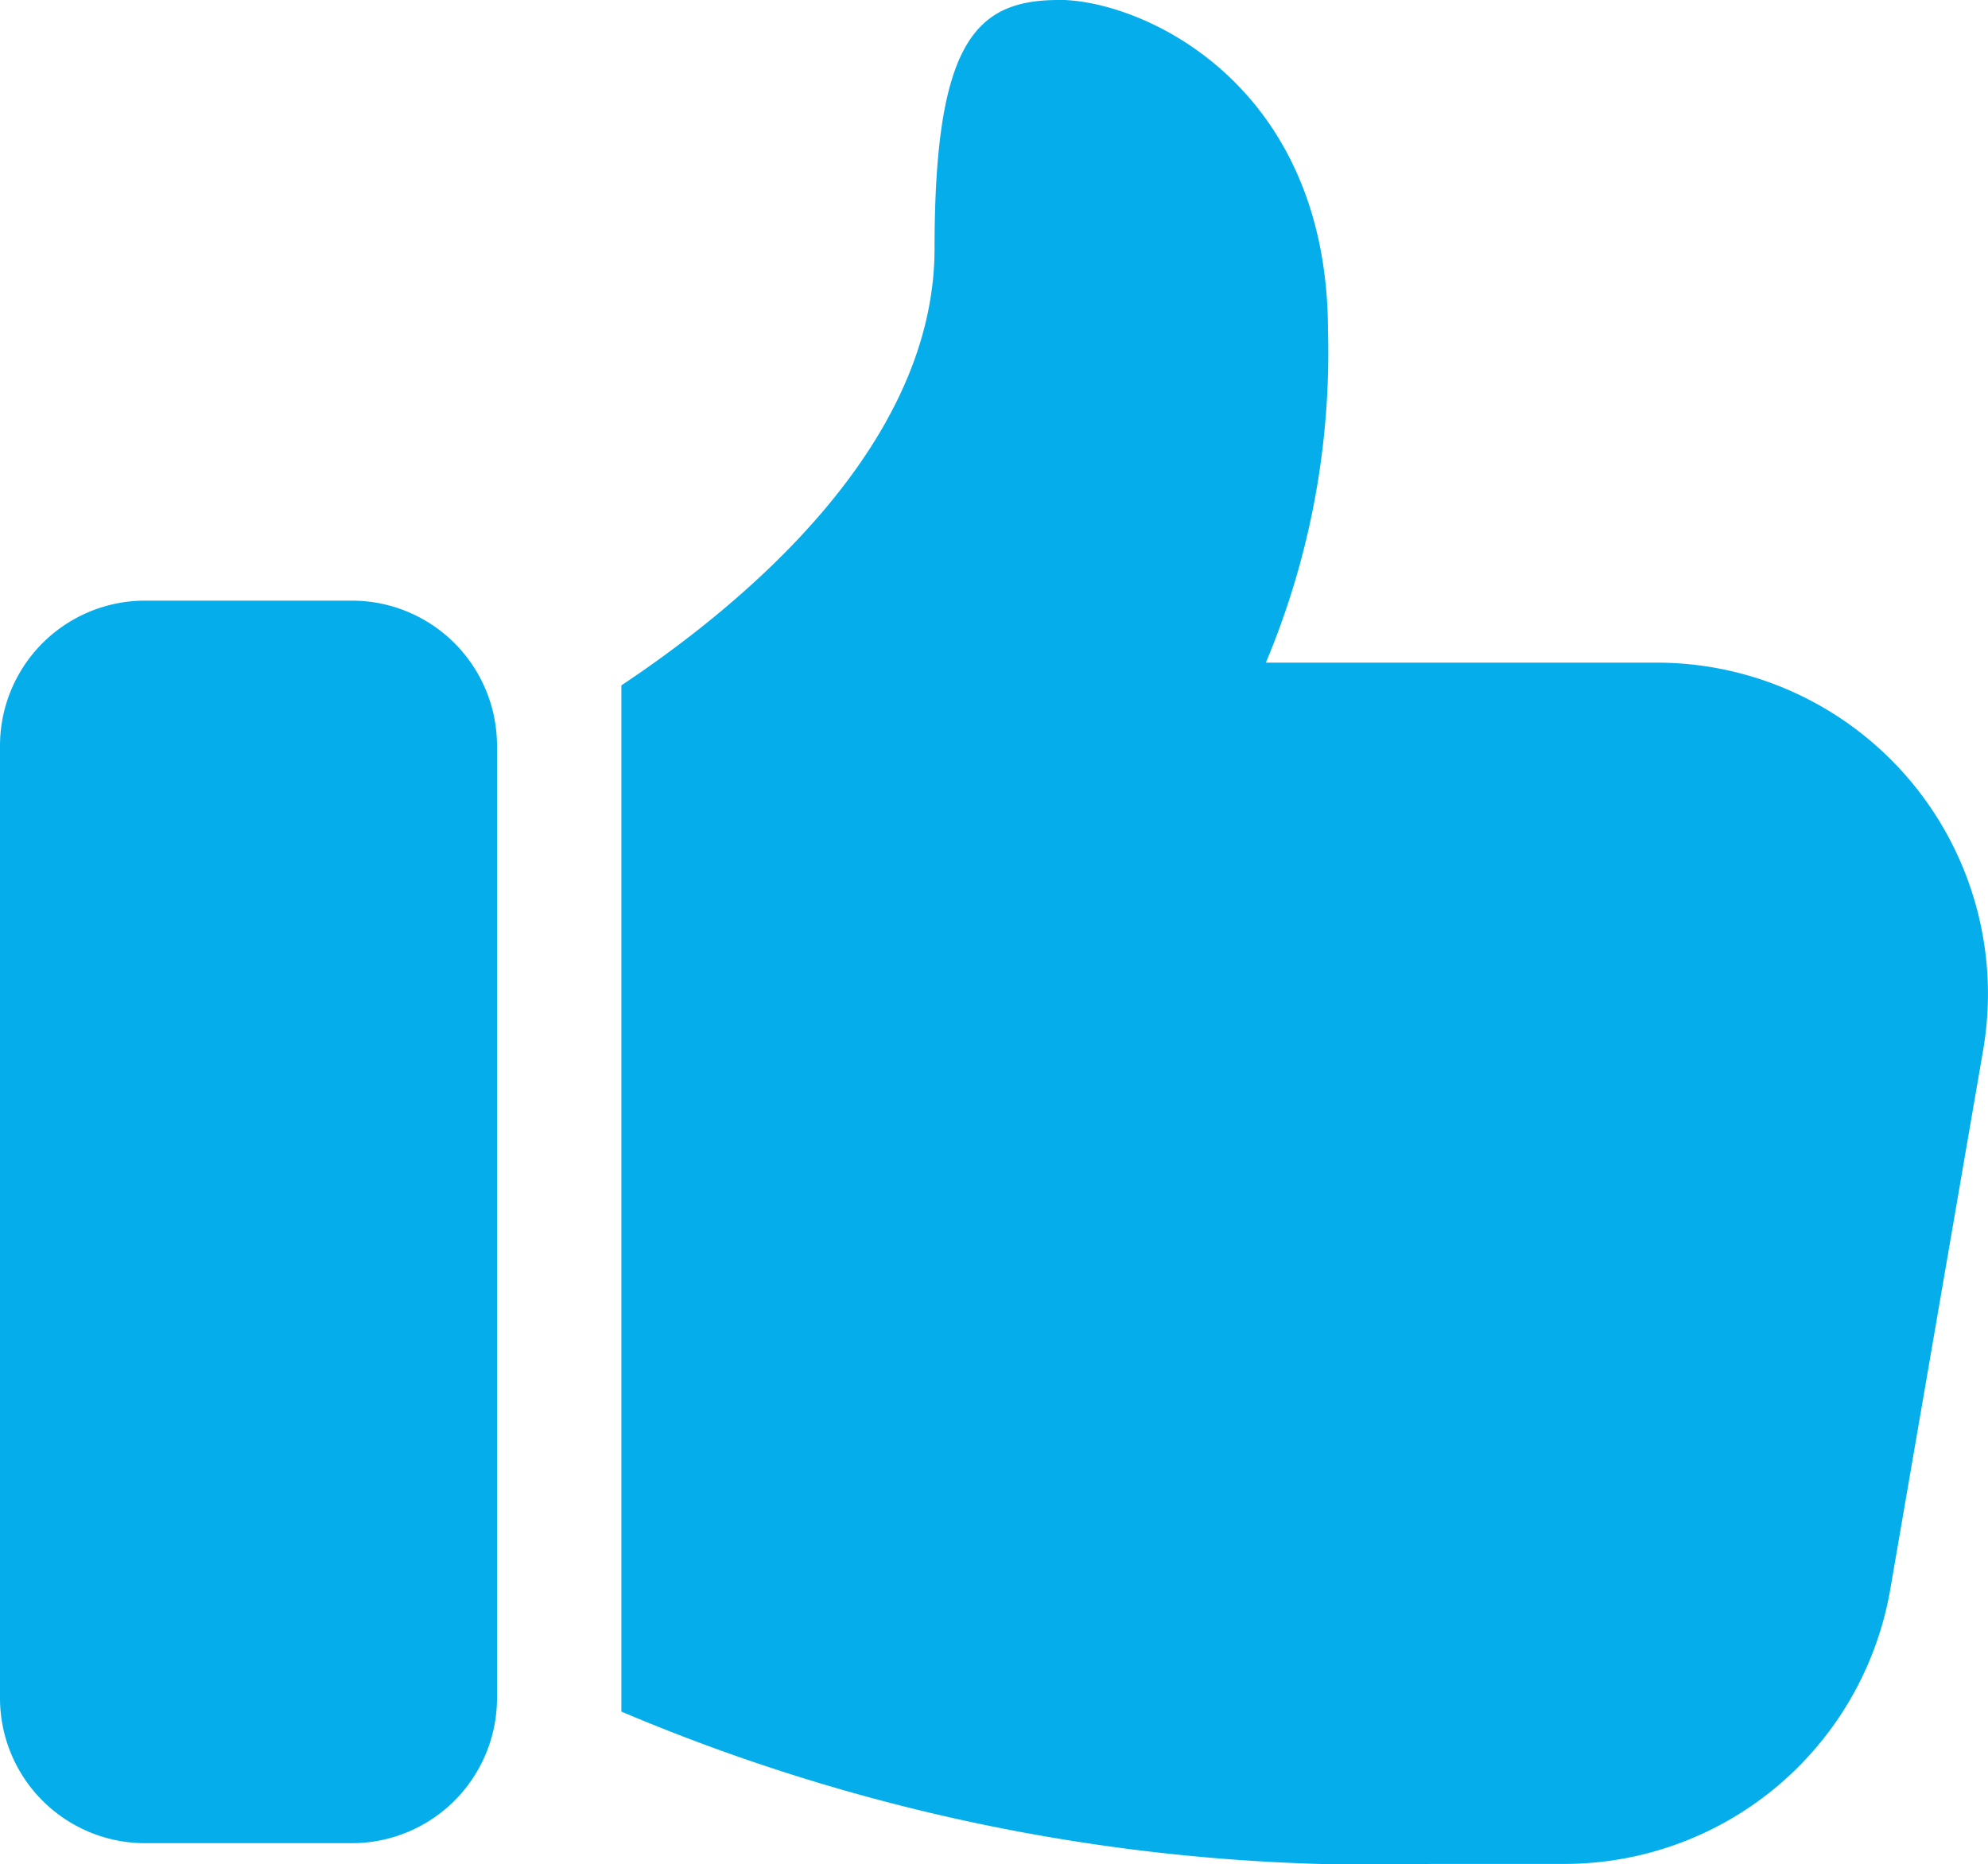
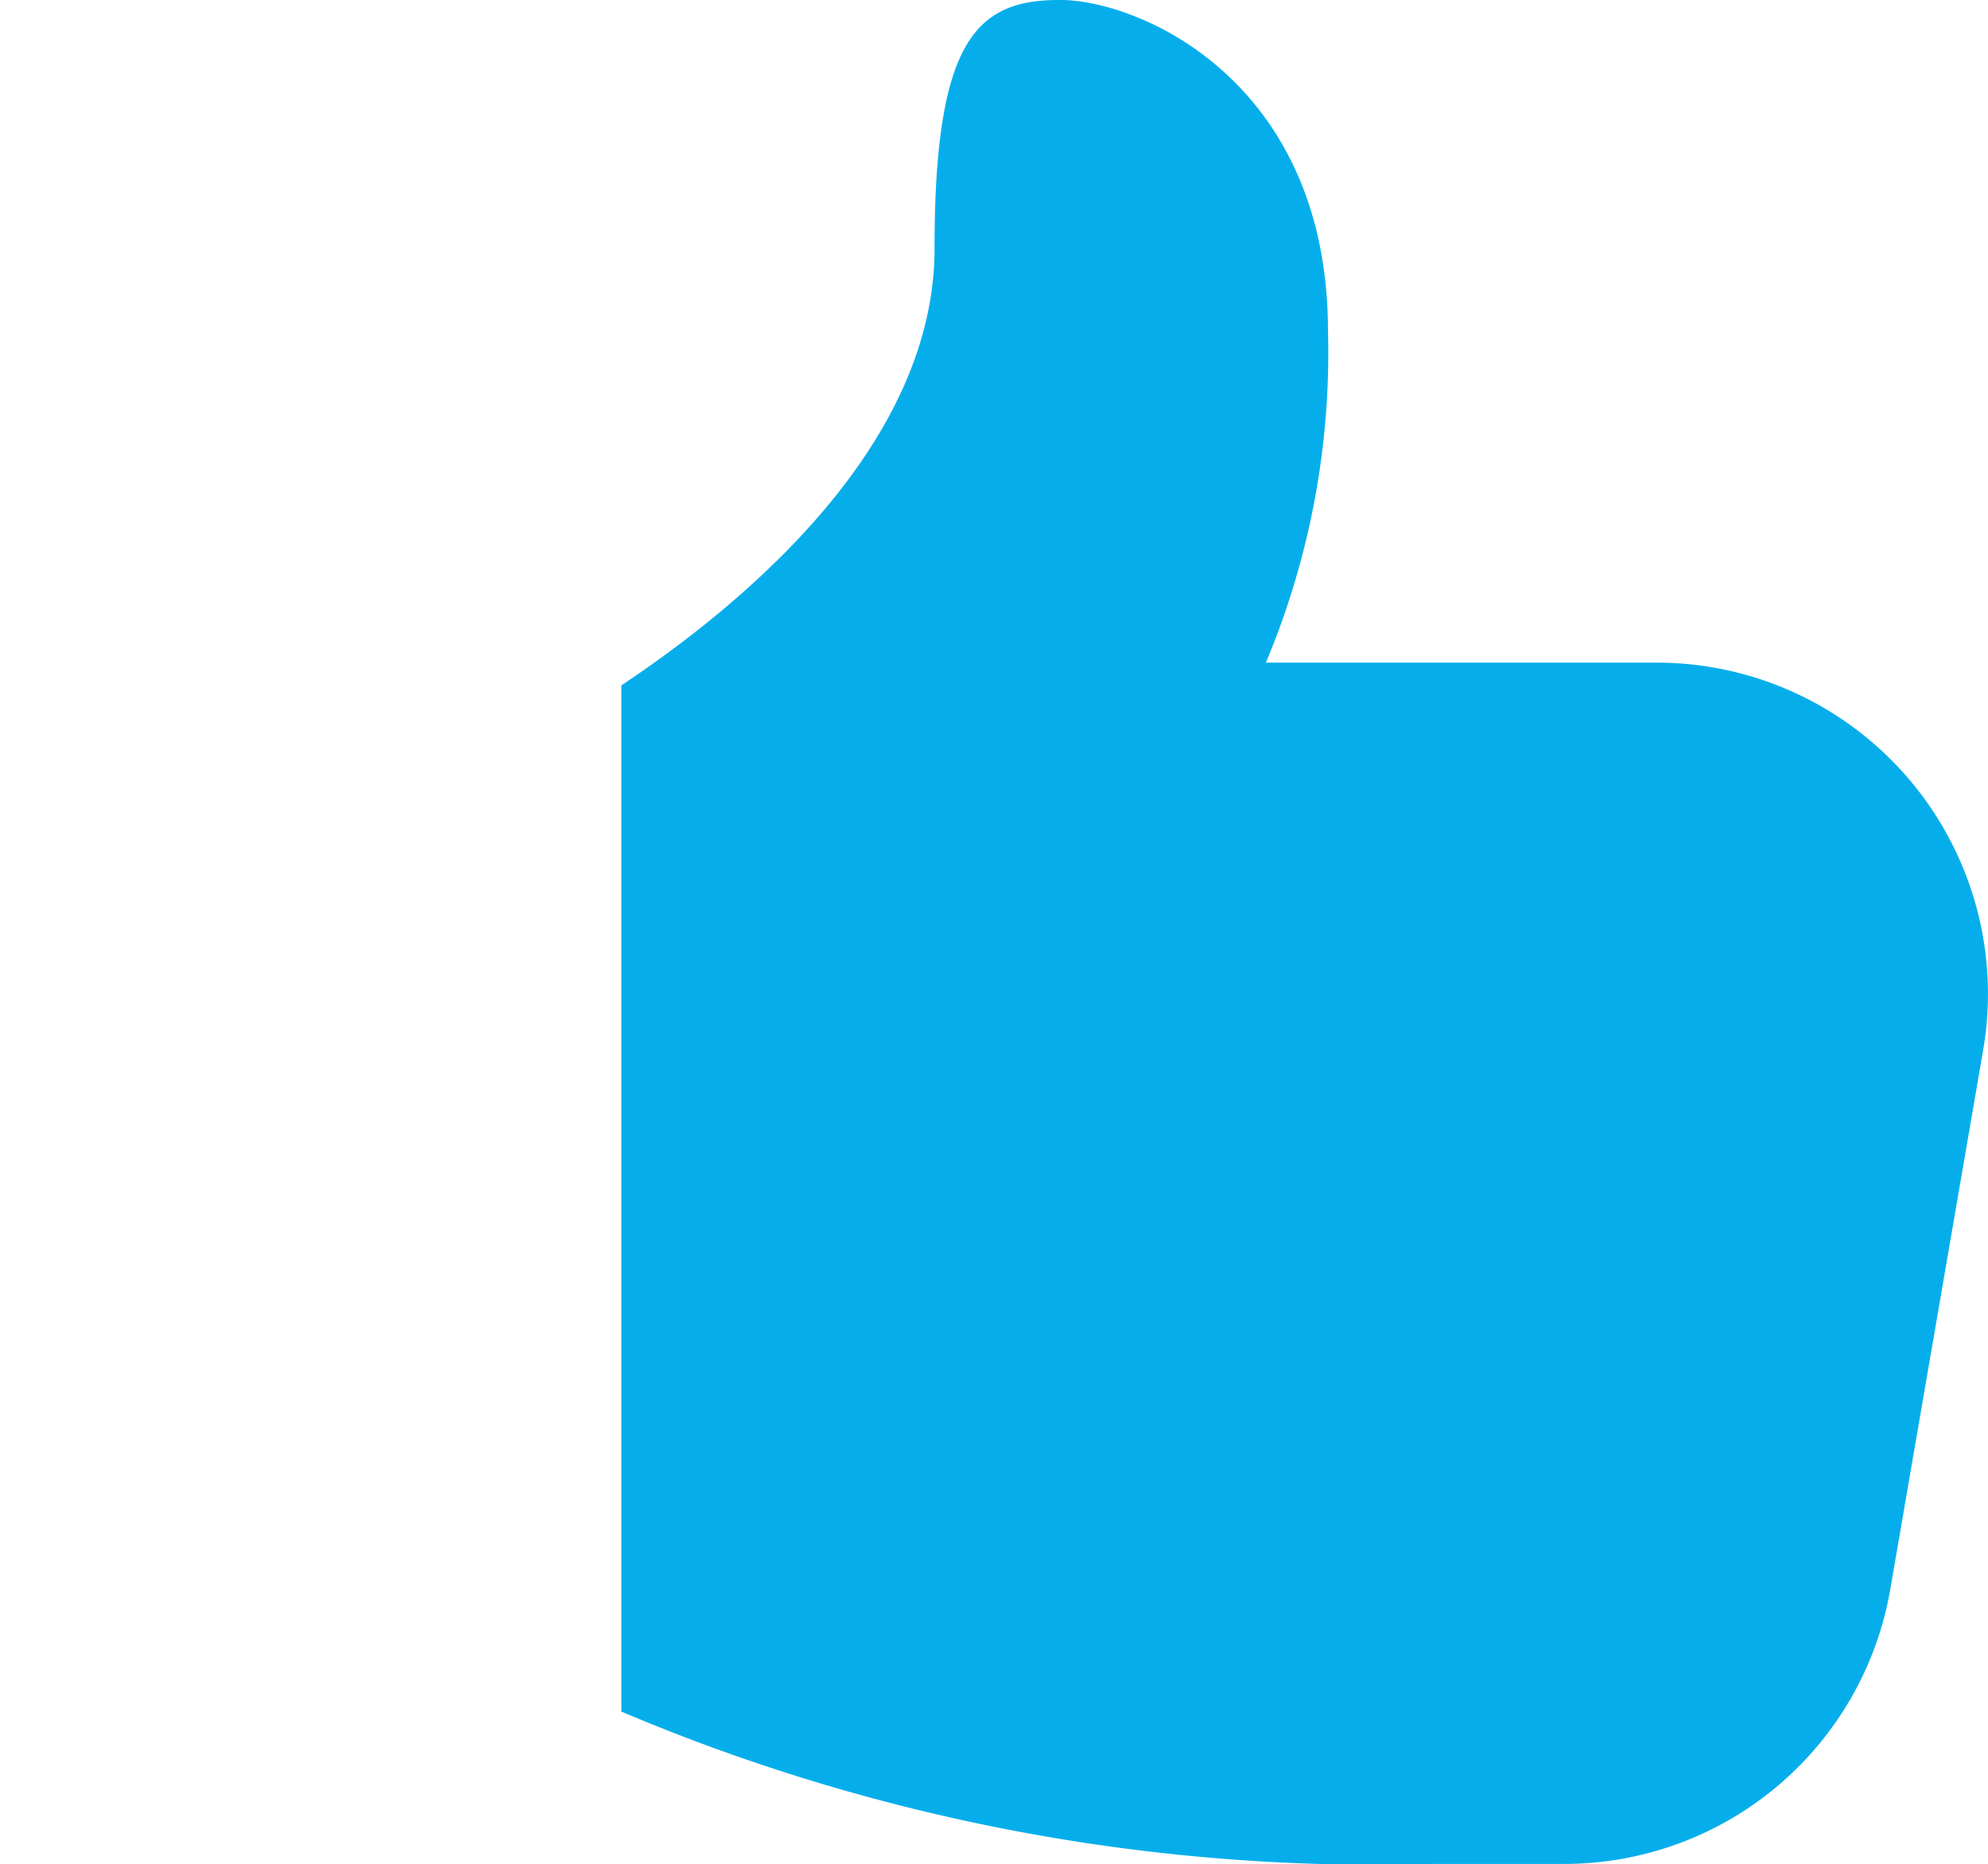
<svg xmlns="http://www.w3.org/2000/svg" width="32" height="30.005" viewBox="0 0 32 30.005">
  <g id="Group_396" data-name="Group 396" transform="translate(0 -0.75)">
-     <path id="Path_2370" data-name="Path 2370" d="M2.334,28H5.668A2.336,2.336,0,0,0,8,25.67V10.334A2.336,2.336,0,0,0,5.668,8H2.334A2.336,2.336,0,0,0,0,10.334V25.67A2.336,2.336,0,0,0,2.334,28Z" transform="translate(0 2.418)" fill="#05aeeb" />
    <path id="Path_2371" data-name="Path 2371" d="M14.541.75c-1.333,0-2,.667-2,4,0,3.169-3.068,5.718-5.041,7.032V28.3a31.07,31.07,0,0,0,13.04,2.452h2.133a5.325,5.325,0,0,0,5.253-4.427l1.493-8.668a5.331,5.331,0,0,0-5.253-6.241H17.874a12.88,12.88,0,0,0,1-5.334c0-4-3-5.334-4.333-5.334Z" transform="translate(2.502 0)" fill="#05aeeb" />
  </g>
</svg>